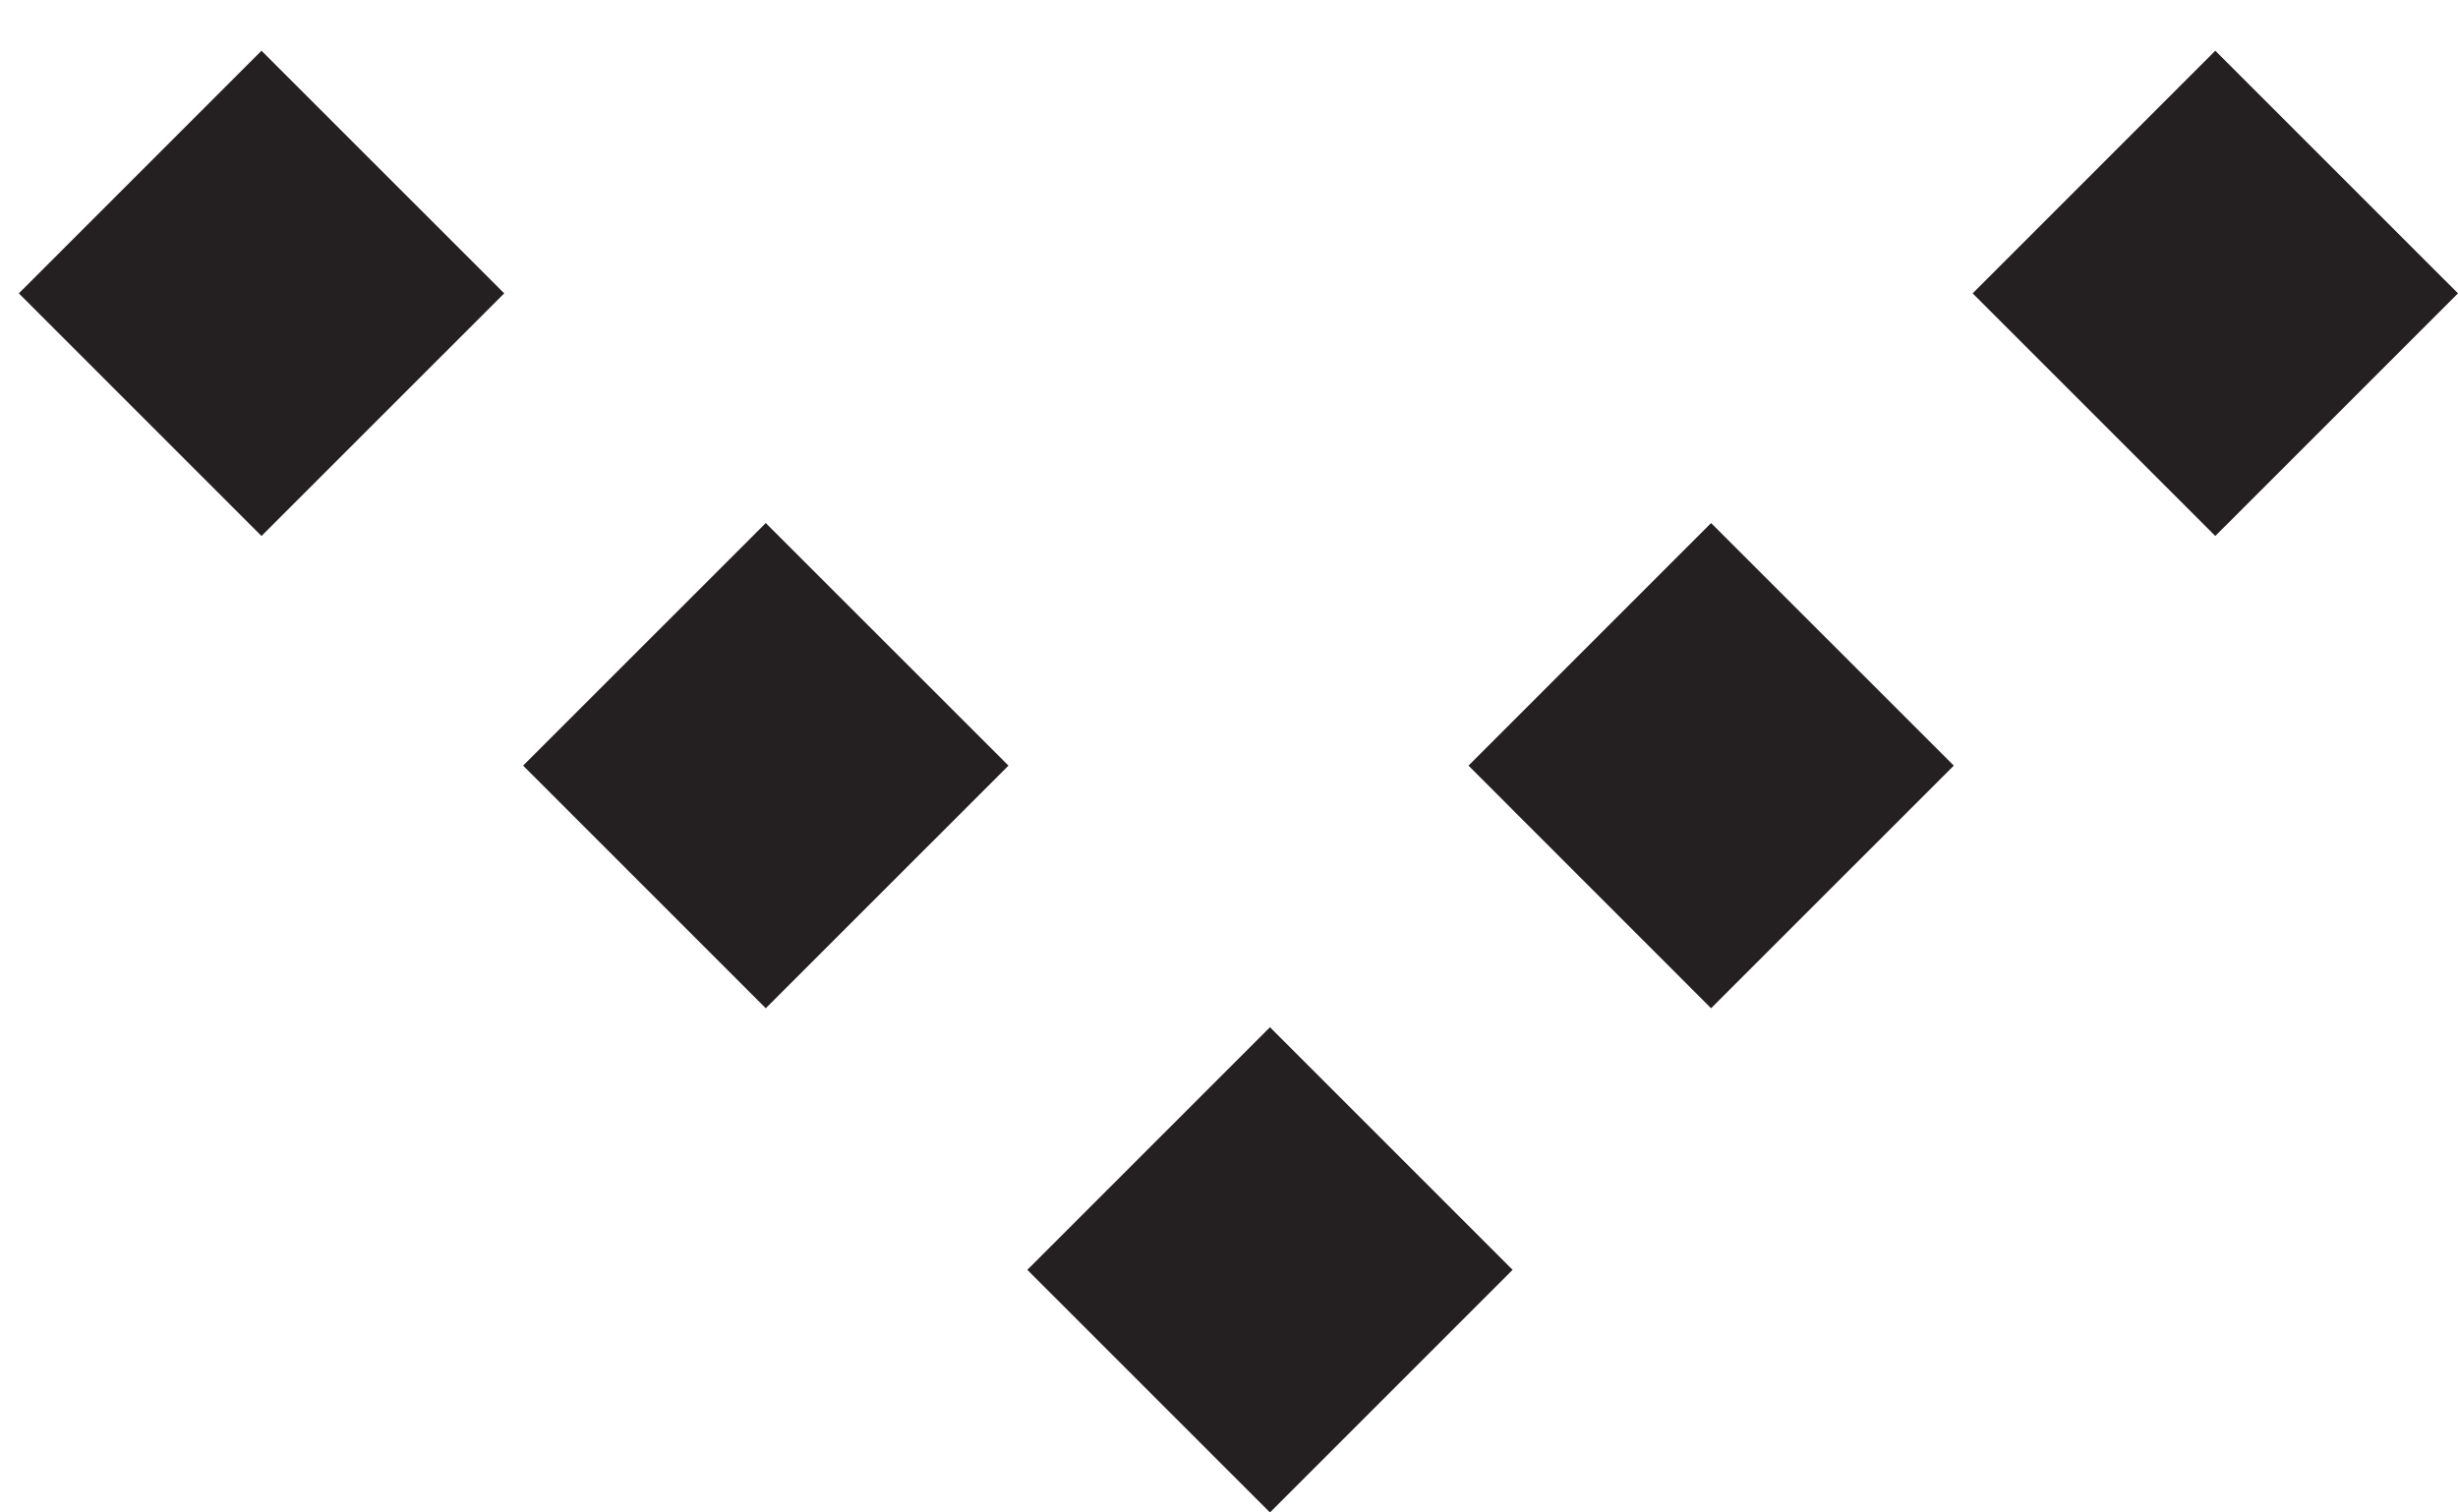
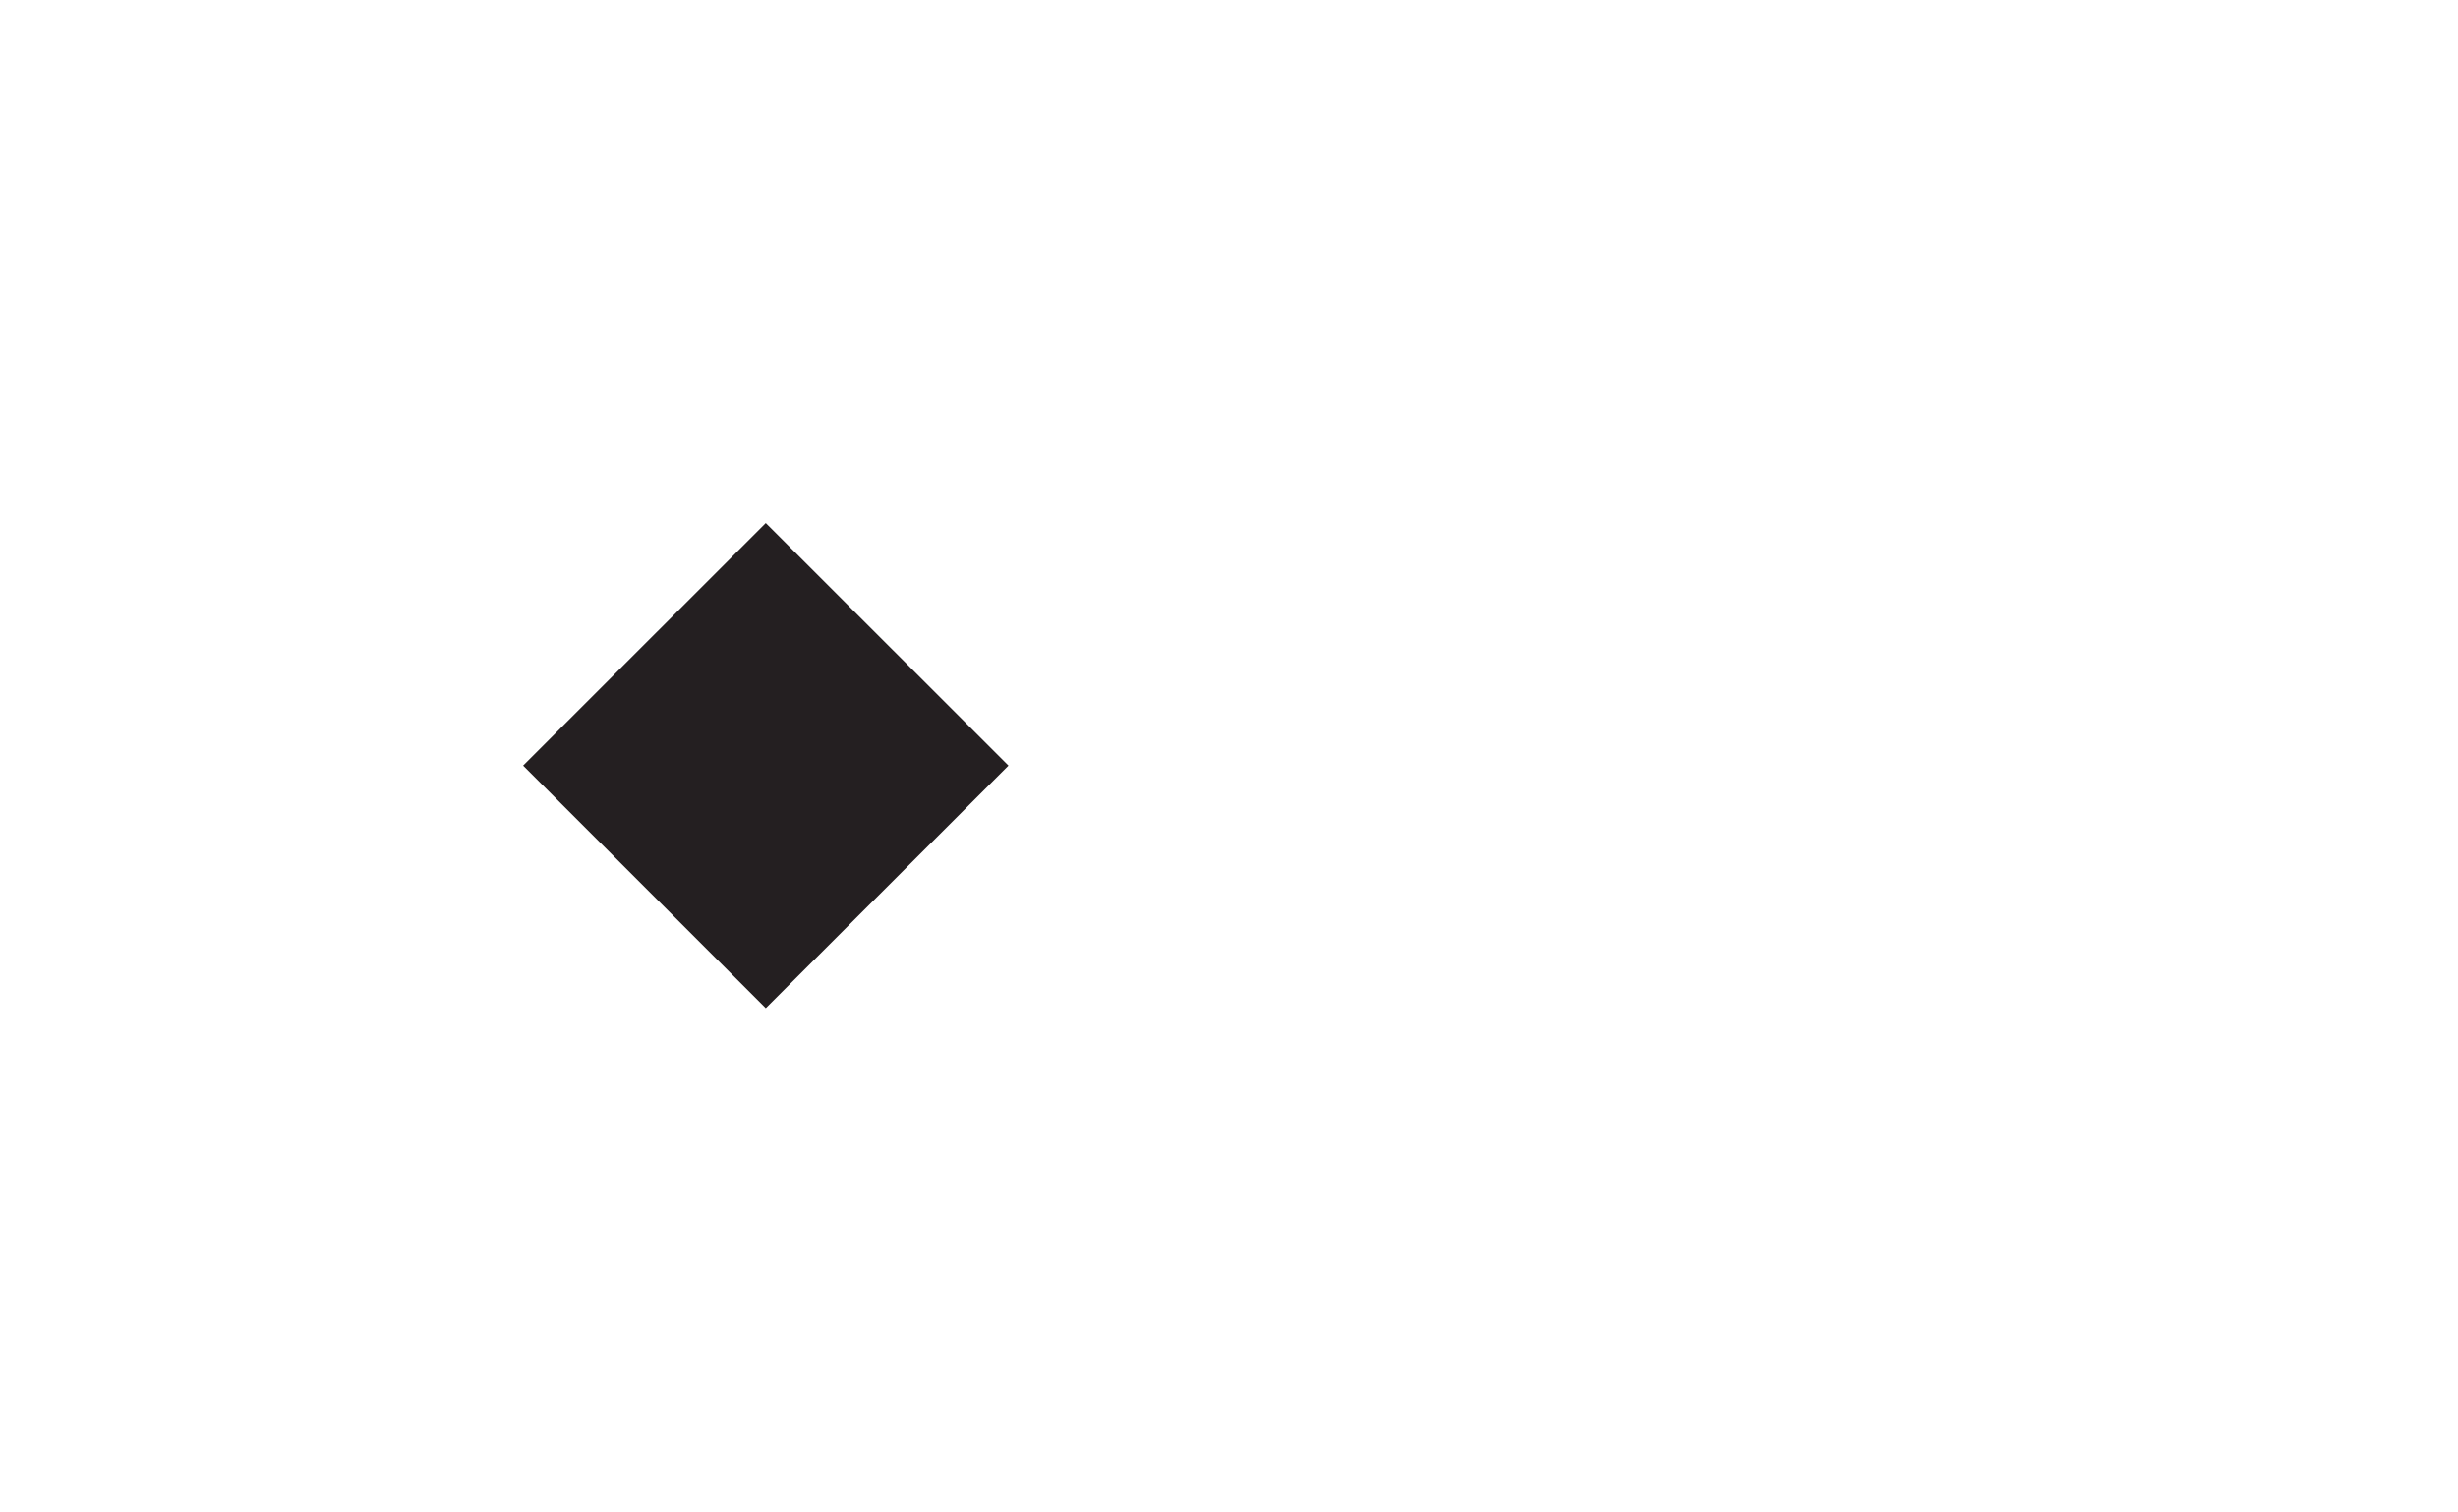
<svg xmlns="http://www.w3.org/2000/svg" width="39px" height="24px" viewBox="0 0 39 24" version="1.1">
  <title>Group 8 Copy 2</title>
  <desc>Created with Sketch.</desc>
  <g id="Welcome" stroke="none" stroke-width="1" fill="none" fill-rule="evenodd">
    <g id="Desktop-HD" transform="translate(-1024, -1245)" fill="#241F21">
      <g id="Group-8-Copy-2" transform="translate(1043.5, 1257) rotate(180) translate(-1043.5, -1257) translate(1024, 1245)">
-         <polygon id="Fill-1-Copy-5" points="15 3.85 18.85 7.7 22.7 3.85 18.85 -9.14823772e-14" />
-         <polygon id="Fill-2-Copy-6" points="3.851 15.495 1.02140518e-14 19.345 3.851 23.195 7.701 19.345" />
-         <polygon id="Fill-2-Copy-7" points="34.851 15.495 31 19.345 34.851 23.195 38.701 19.345" />
-         <polygon id="Fill-3-Copy-4" points="8 11.851 11.851 15.7 15.7 11.851 11.851 8.001" />
        <polygon id="Fill-3-Copy-5" points="22.999 11.851 26.85 15.7 30.7 11.851 26.85 8.001" />
      </g>
    </g>
  </g>
</svg>